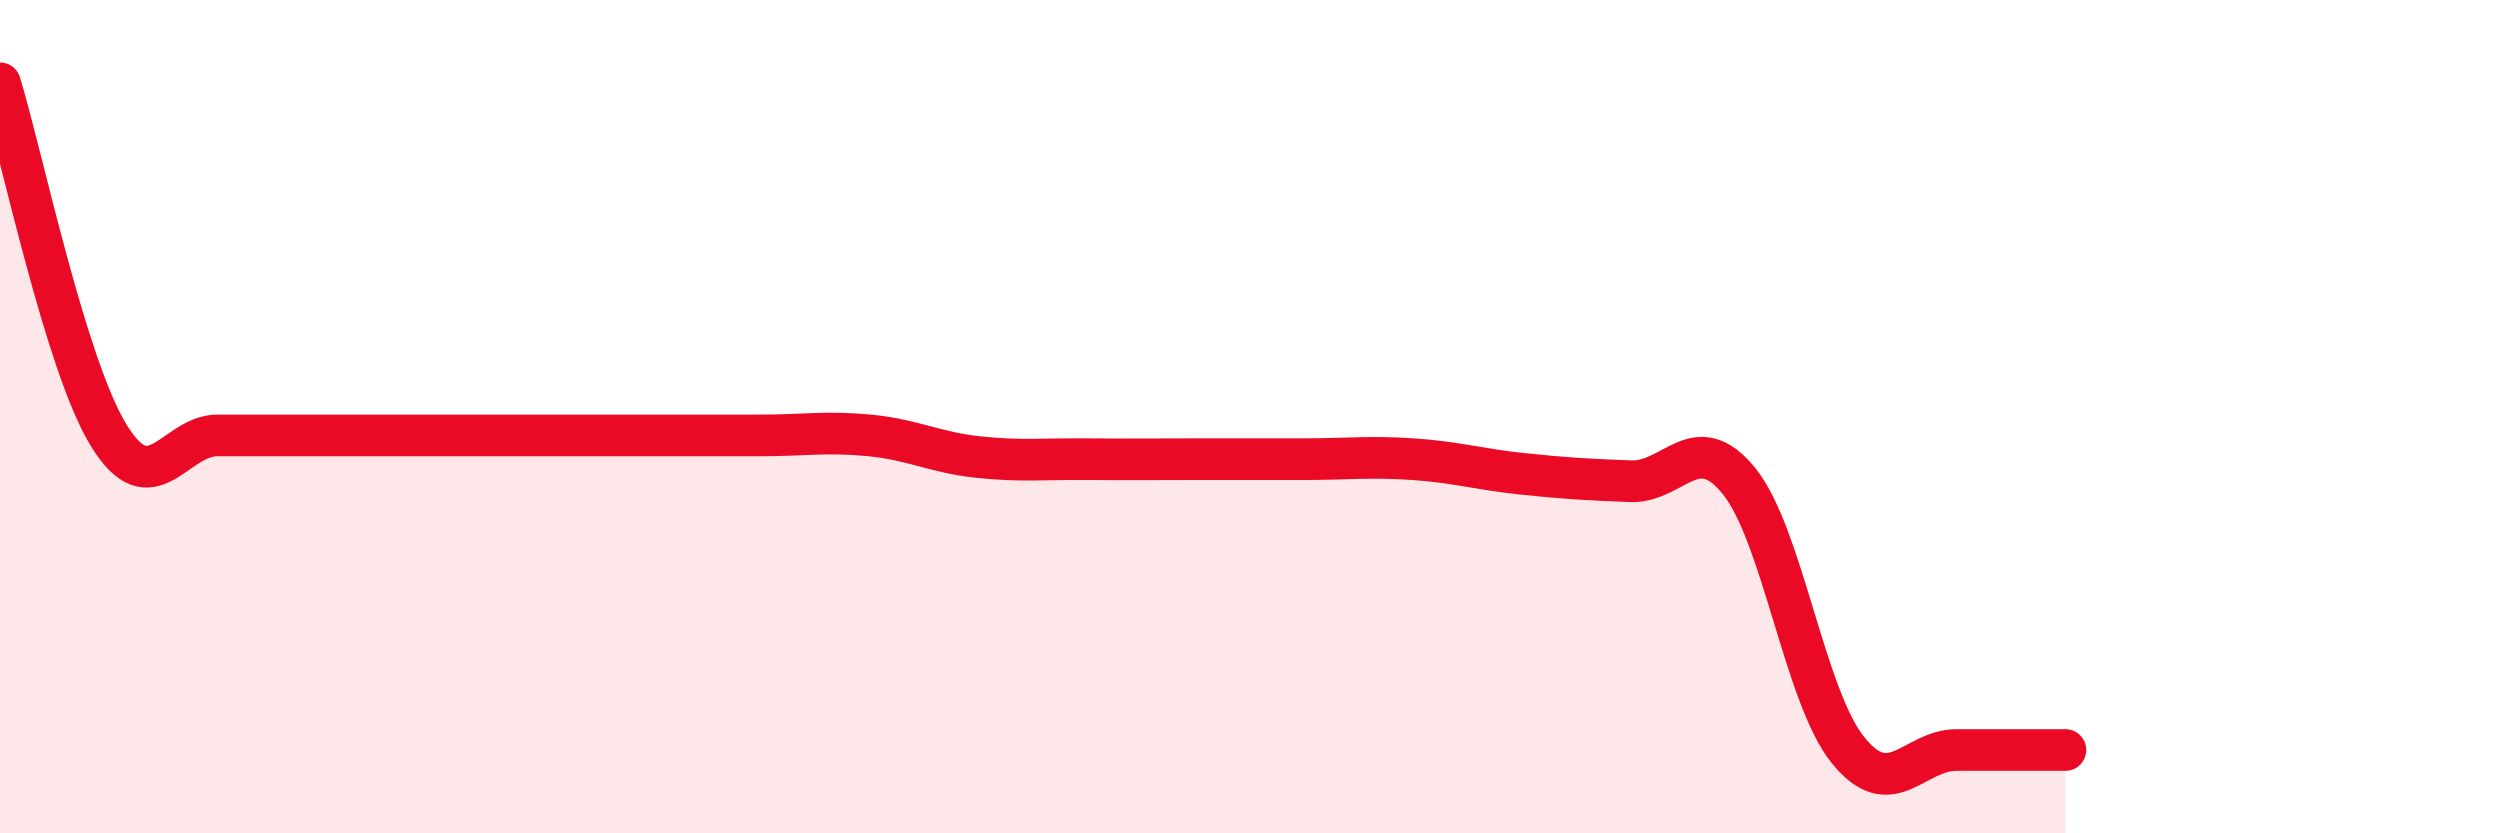
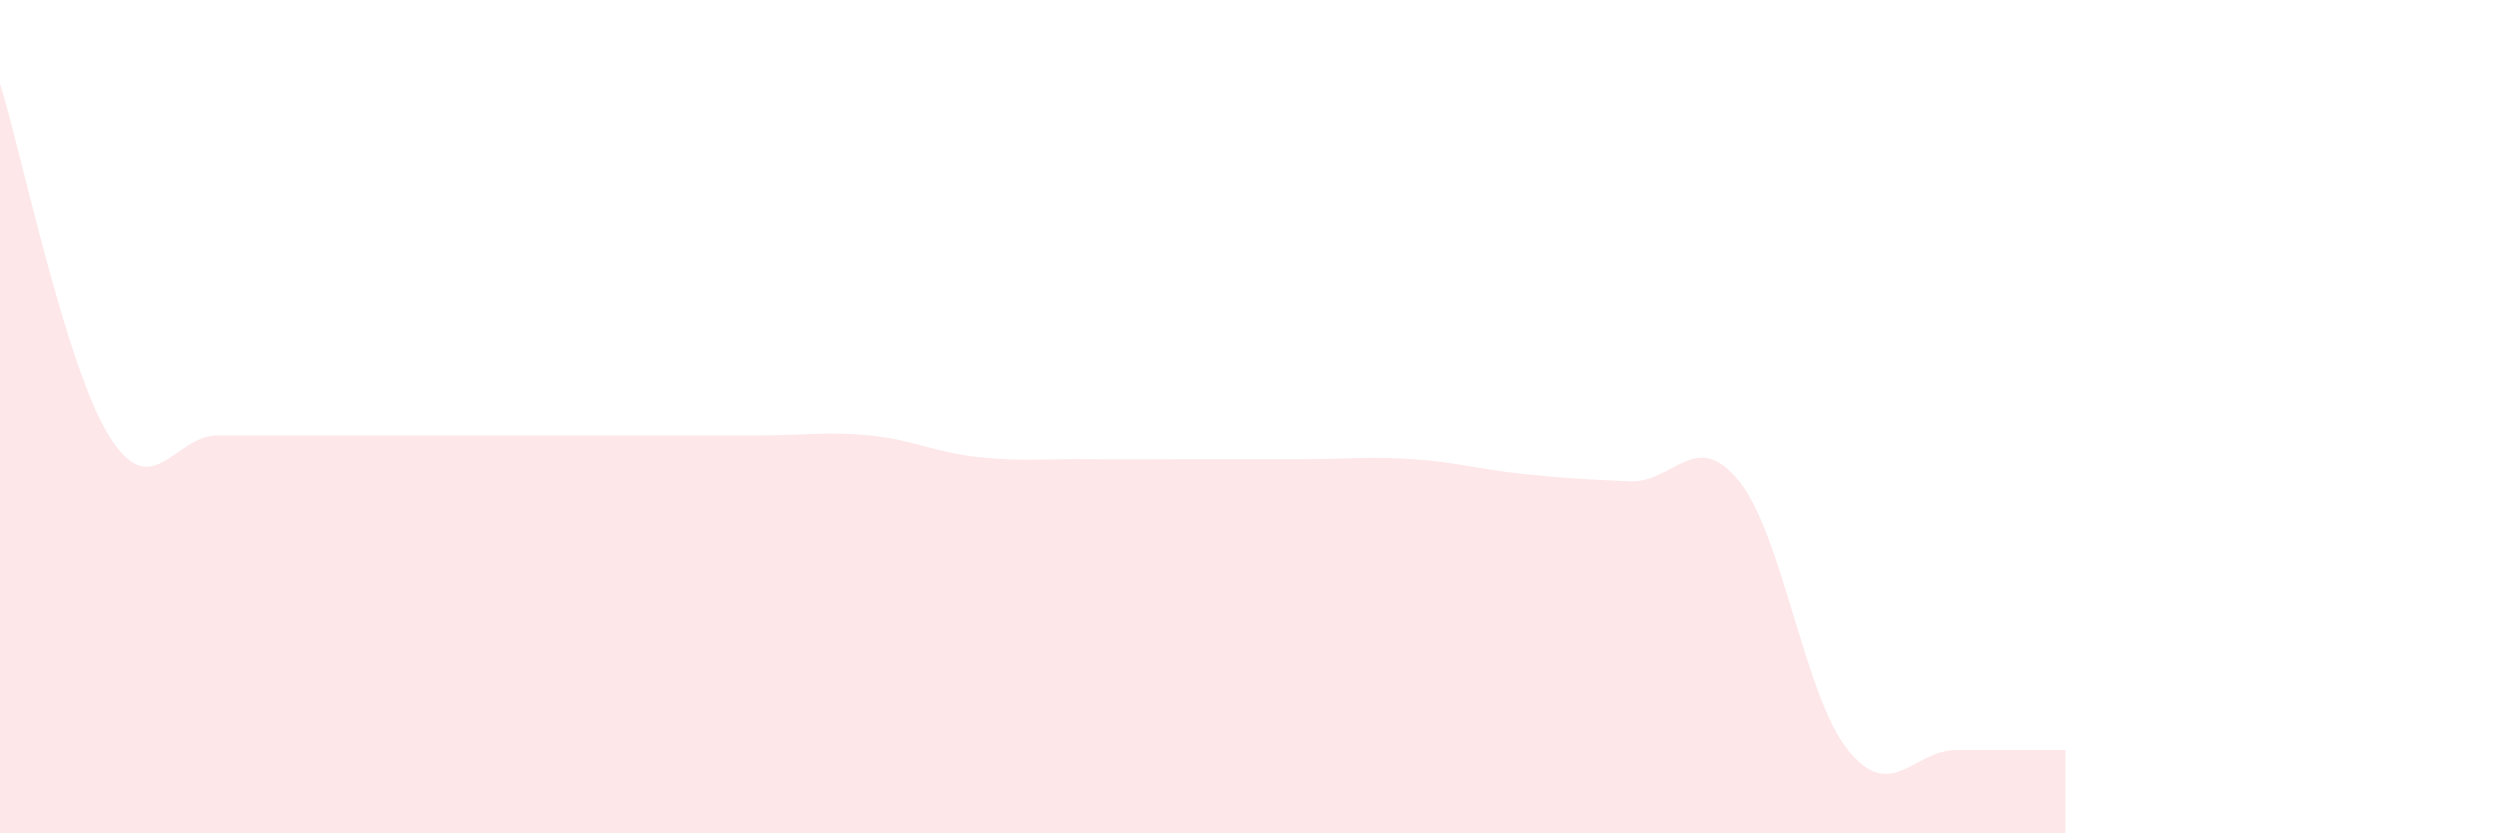
<svg xmlns="http://www.w3.org/2000/svg" width="60" height="20" viewBox="0 0 60 20">
  <path d="M 0,2 C 0.52,3.69 1.57,8.76 2.61,10.45 C 3.65,12.14 4.18,10.45 5.22,10.45 C 6.26,10.45 6.79,10.45 7.83,10.45 C 8.87,10.45 9.39,10.45 10.43,10.45 C 11.47,10.45 12,10.45 13.04,10.45 C 14.08,10.45 14.61,10.45 15.65,10.45 C 16.69,10.45 17.22,10.45 18.26,10.45 C 19.3,10.45 19.83,10.35 20.87,10.45 C 21.91,10.55 22.44,10.86 23.48,10.97 C 24.52,11.08 25.05,11.01 26.09,11.02 C 27.13,11.03 27.66,11.02 28.7,11.02 C 29.74,11.02 30.26,11.02 31.3,11.02 C 32.34,11.02 32.87,10.95 33.91,11.02 C 34.95,11.09 35.48,11.26 36.52,11.37 C 37.56,11.48 38.09,11.51 39.13,11.55 C 40.17,11.59 40.7,10.26 41.74,11.55 C 42.78,12.84 43.31,16.71 44.35,18 C 45.39,19.29 45.92,18 46.96,18 C 48,18 49.05,18 49.57,18L49.57 20L0 20Z" fill="#EB0A25" opacity="0.1" stroke-linecap="round" stroke-linejoin="round" />
-   <path d="M 0,2 C 0.52,3.69 1.57,8.76 2.61,10.45 C 3.65,12.14 4.18,10.45 5.22,10.45 C 6.26,10.45 6.79,10.45 7.83,10.45 C 8.87,10.45 9.39,10.45 10.43,10.45 C 11.47,10.45 12,10.45 13.04,10.45 C 14.08,10.45 14.61,10.45 15.65,10.45 C 16.69,10.45 17.22,10.45 18.26,10.45 C 19.3,10.45 19.83,10.35 20.87,10.45 C 21.91,10.55 22.44,10.86 23.48,10.97 C 24.52,11.08 25.05,11.01 26.09,11.02 C 27.13,11.03 27.66,11.02 28.7,11.02 C 29.74,11.02 30.26,11.02 31.3,11.02 C 32.34,11.02 32.87,10.95 33.91,11.02 C 34.95,11.09 35.48,11.26 36.52,11.37 C 37.56,11.48 38.09,11.51 39.13,11.55 C 40.17,11.59 40.7,10.26 41.74,11.55 C 42.78,12.84 43.31,16.71 44.35,18 C 45.39,19.29 45.92,18 46.96,18 C 48,18 49.05,18 49.57,18" stroke="#EB0A25" stroke-width="1" fill="none" stroke-linecap="round" stroke-linejoin="round" />
</svg>